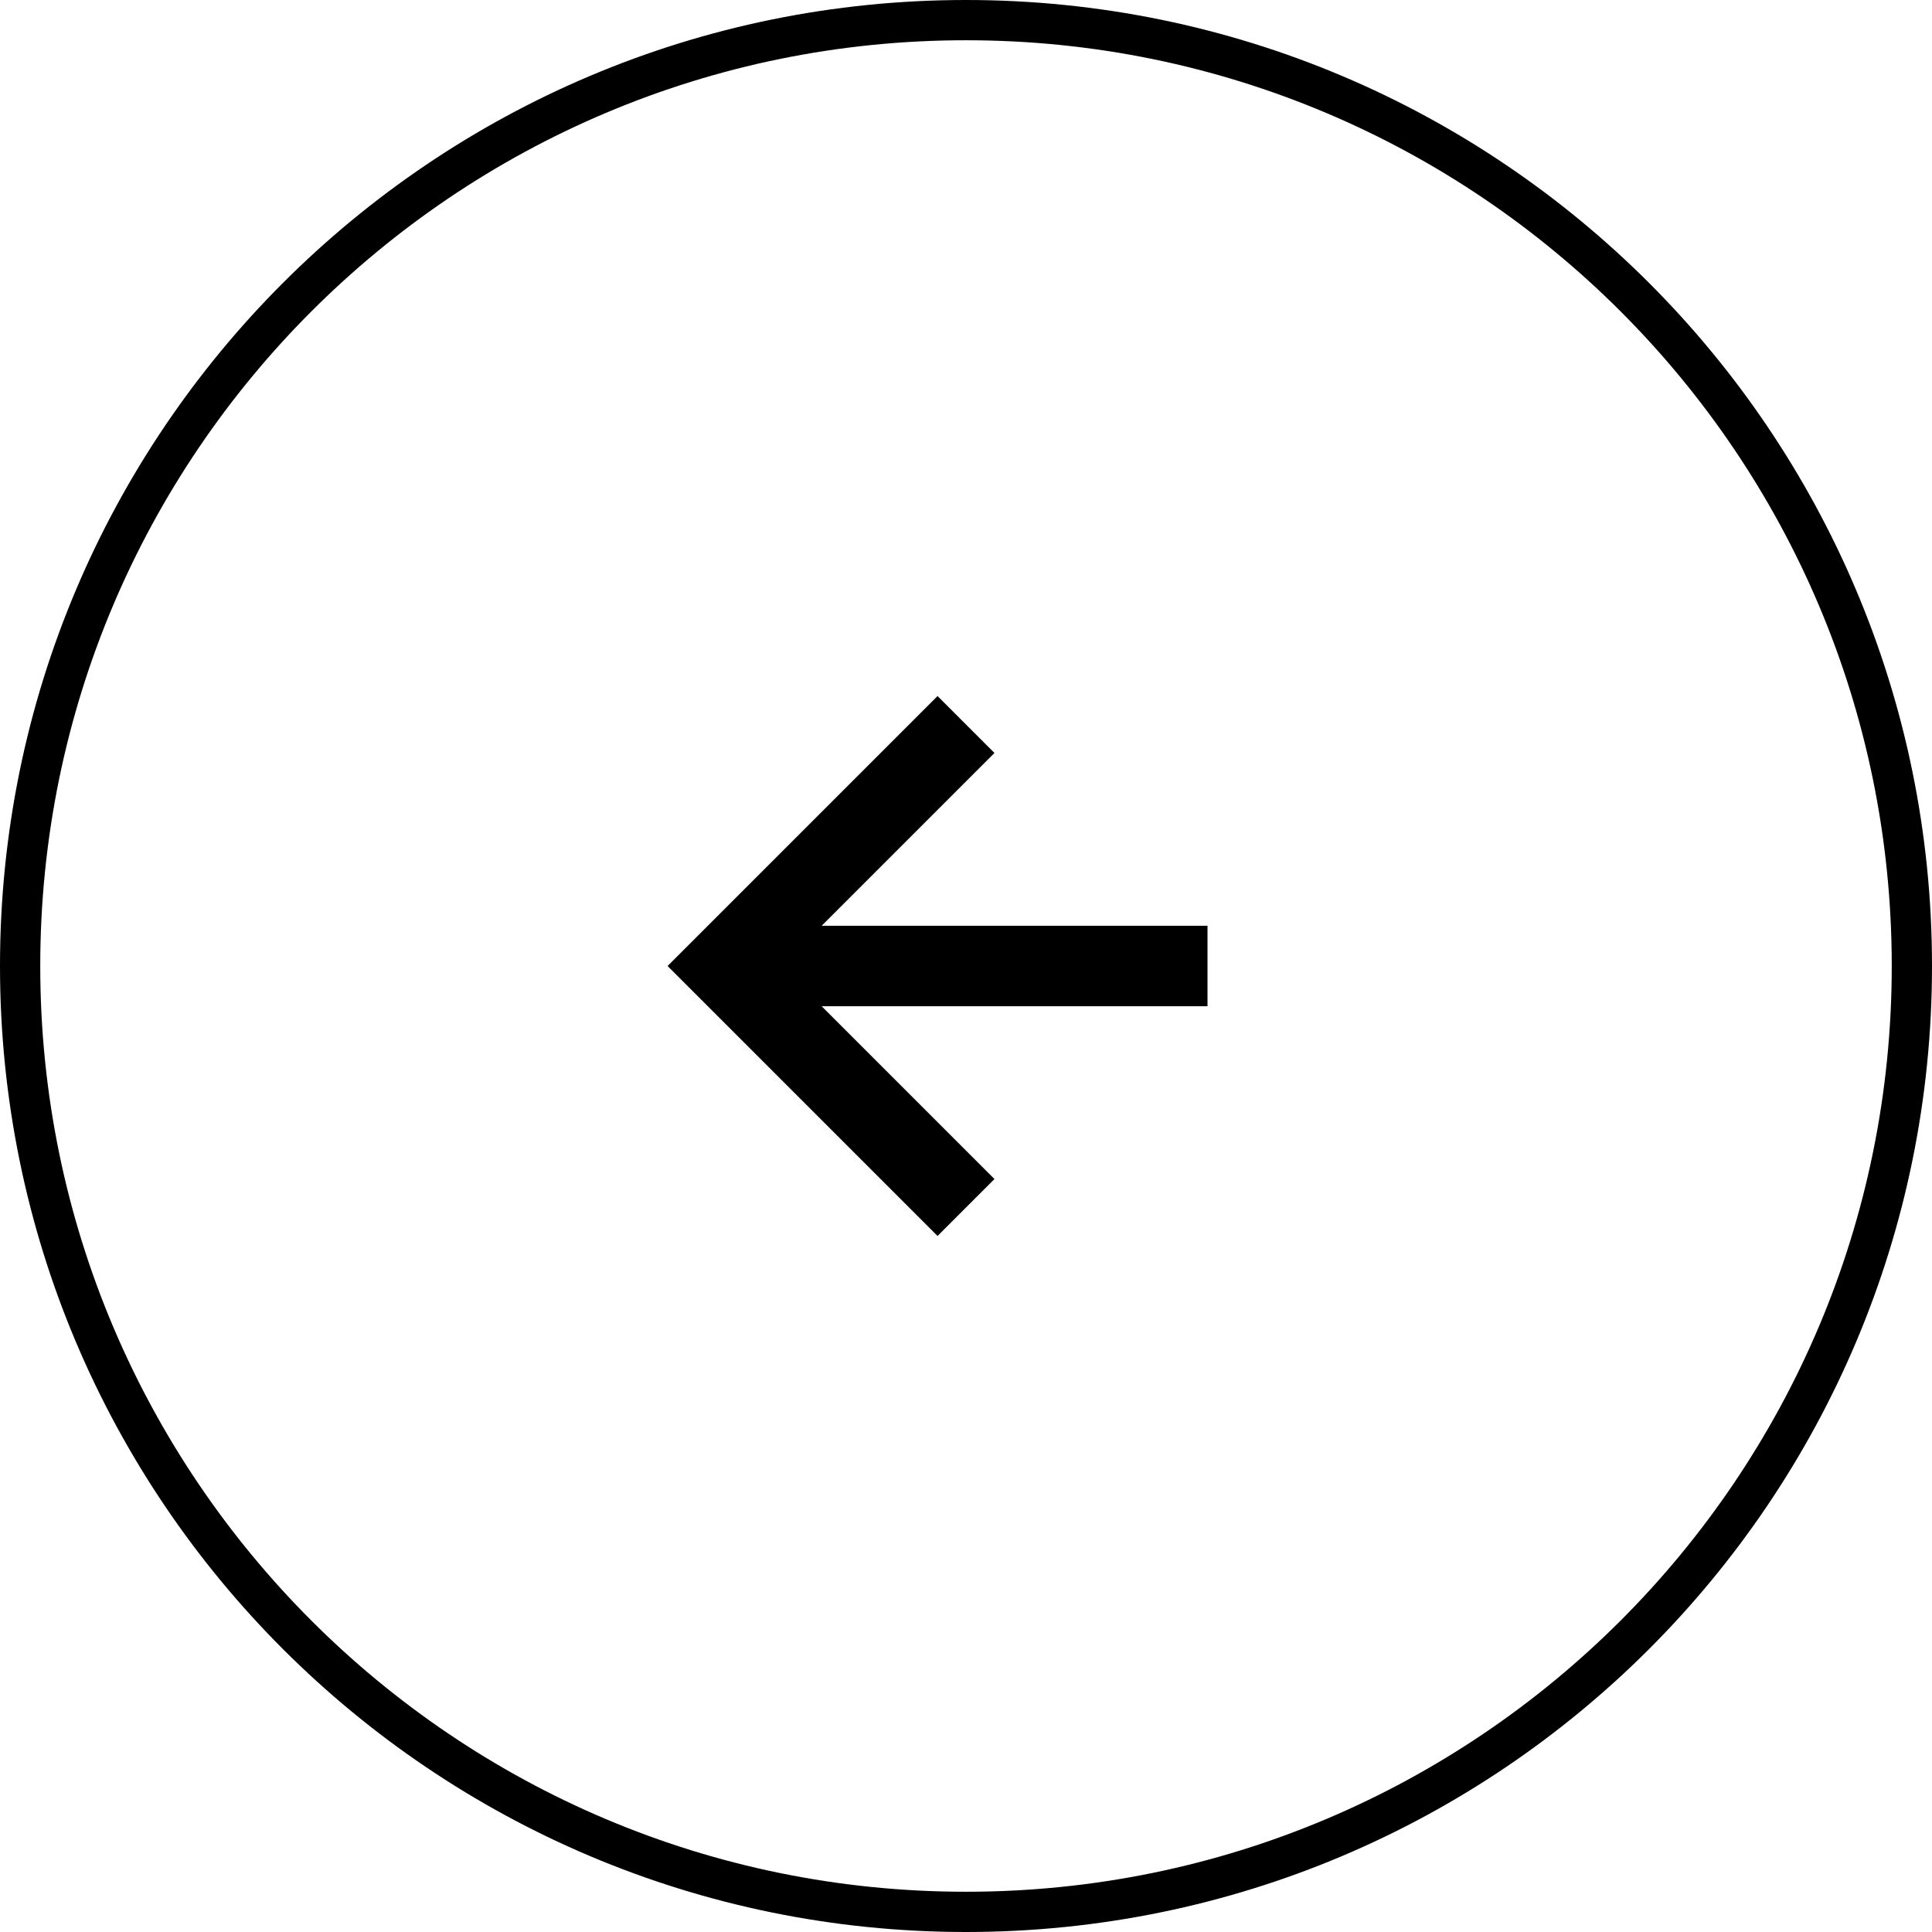
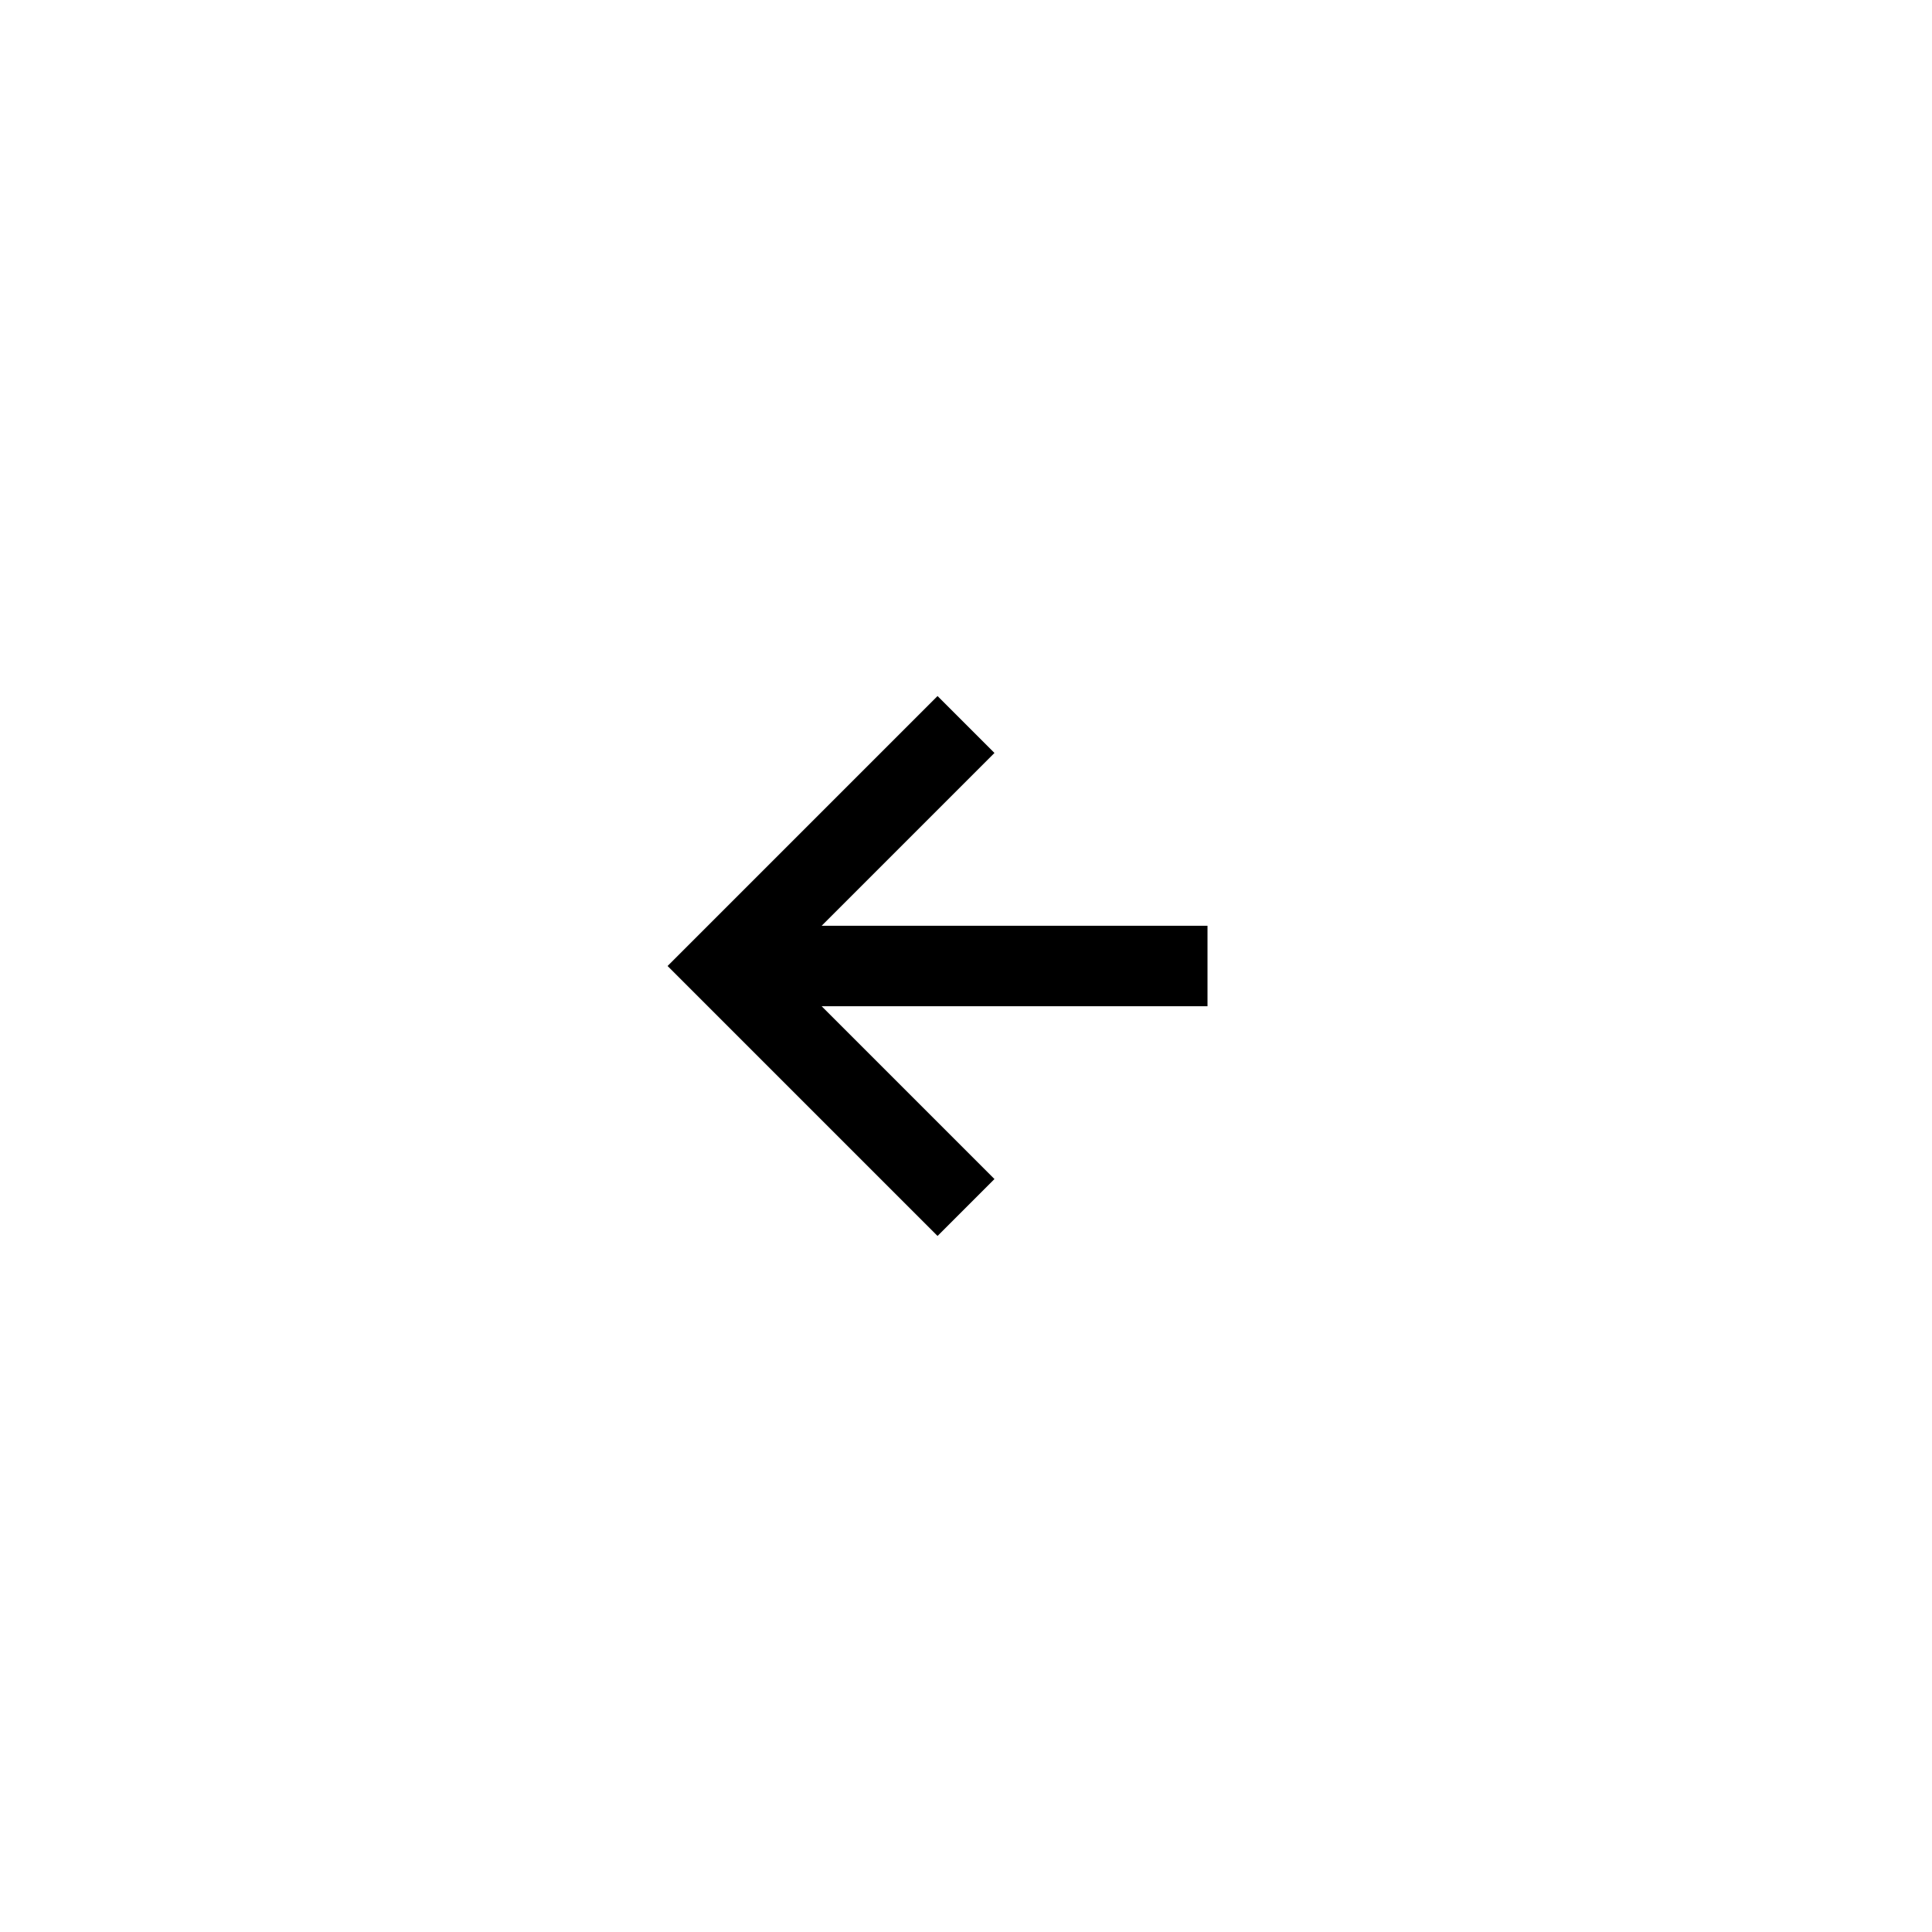
<svg xmlns="http://www.w3.org/2000/svg" version="1.1" id="Layer_1" x="0px" y="0px" width="48px" height="48px" viewBox="0 0 48 48" enable-background="new 0 0 48 48" xml:space="preserve">
-   <path fill="none" stroke="#000000" d="M24,0.5L24,0.5c12.979,0,23.5,10.521,23.5,23.5l0,0c0,12.979-10.521,23.5-23.5,23.5l0,0  C11.021,47.5,0.5,36.979,0.5,24l0,0C0.5,11.021,11.021,0.5,24,0.5z" />
  <path d="M24.707,29.293L20.414,25H30v-2h-9.586l4.293-4.293l-1.414-1.414L16.586,24l6.707,6.707L24.707,29.293z" />
</svg>